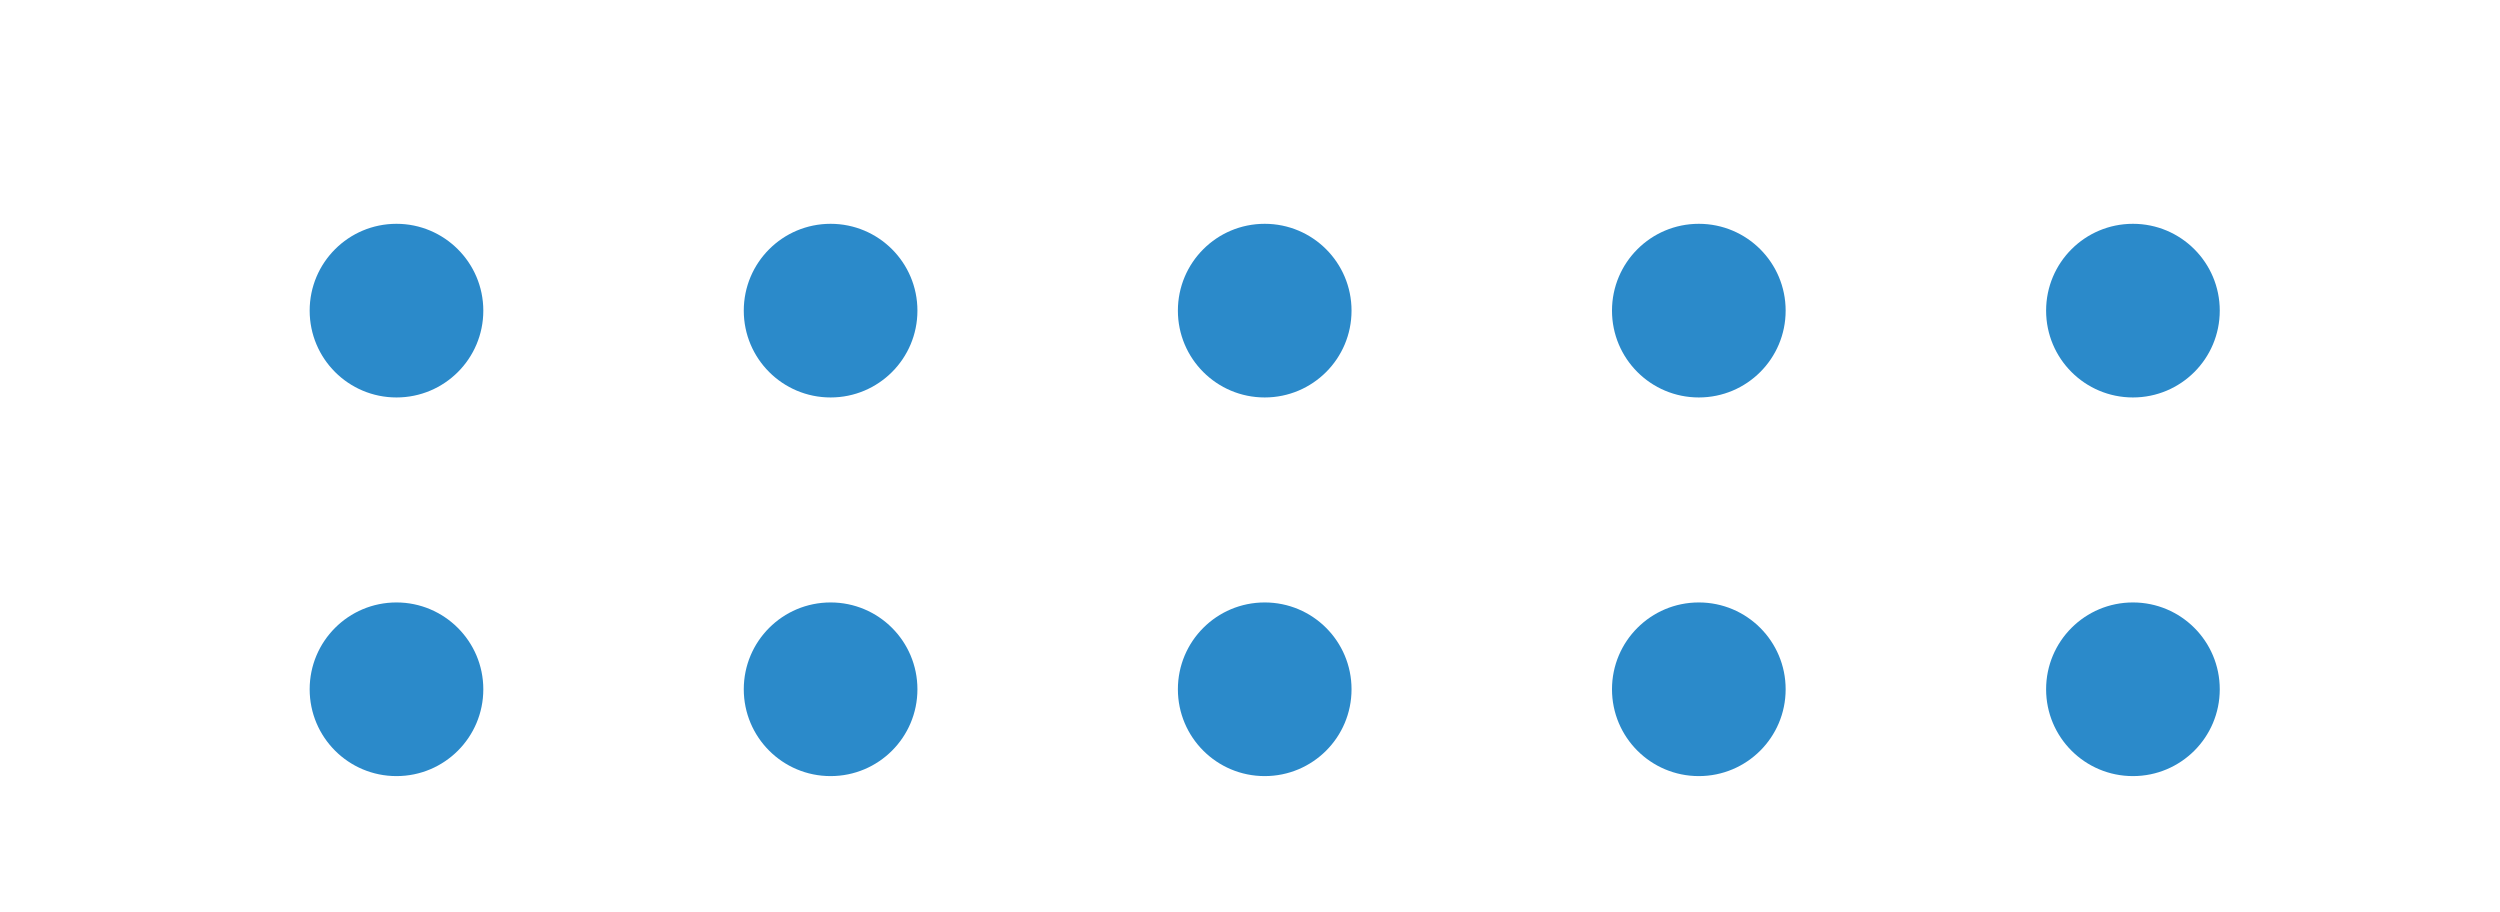
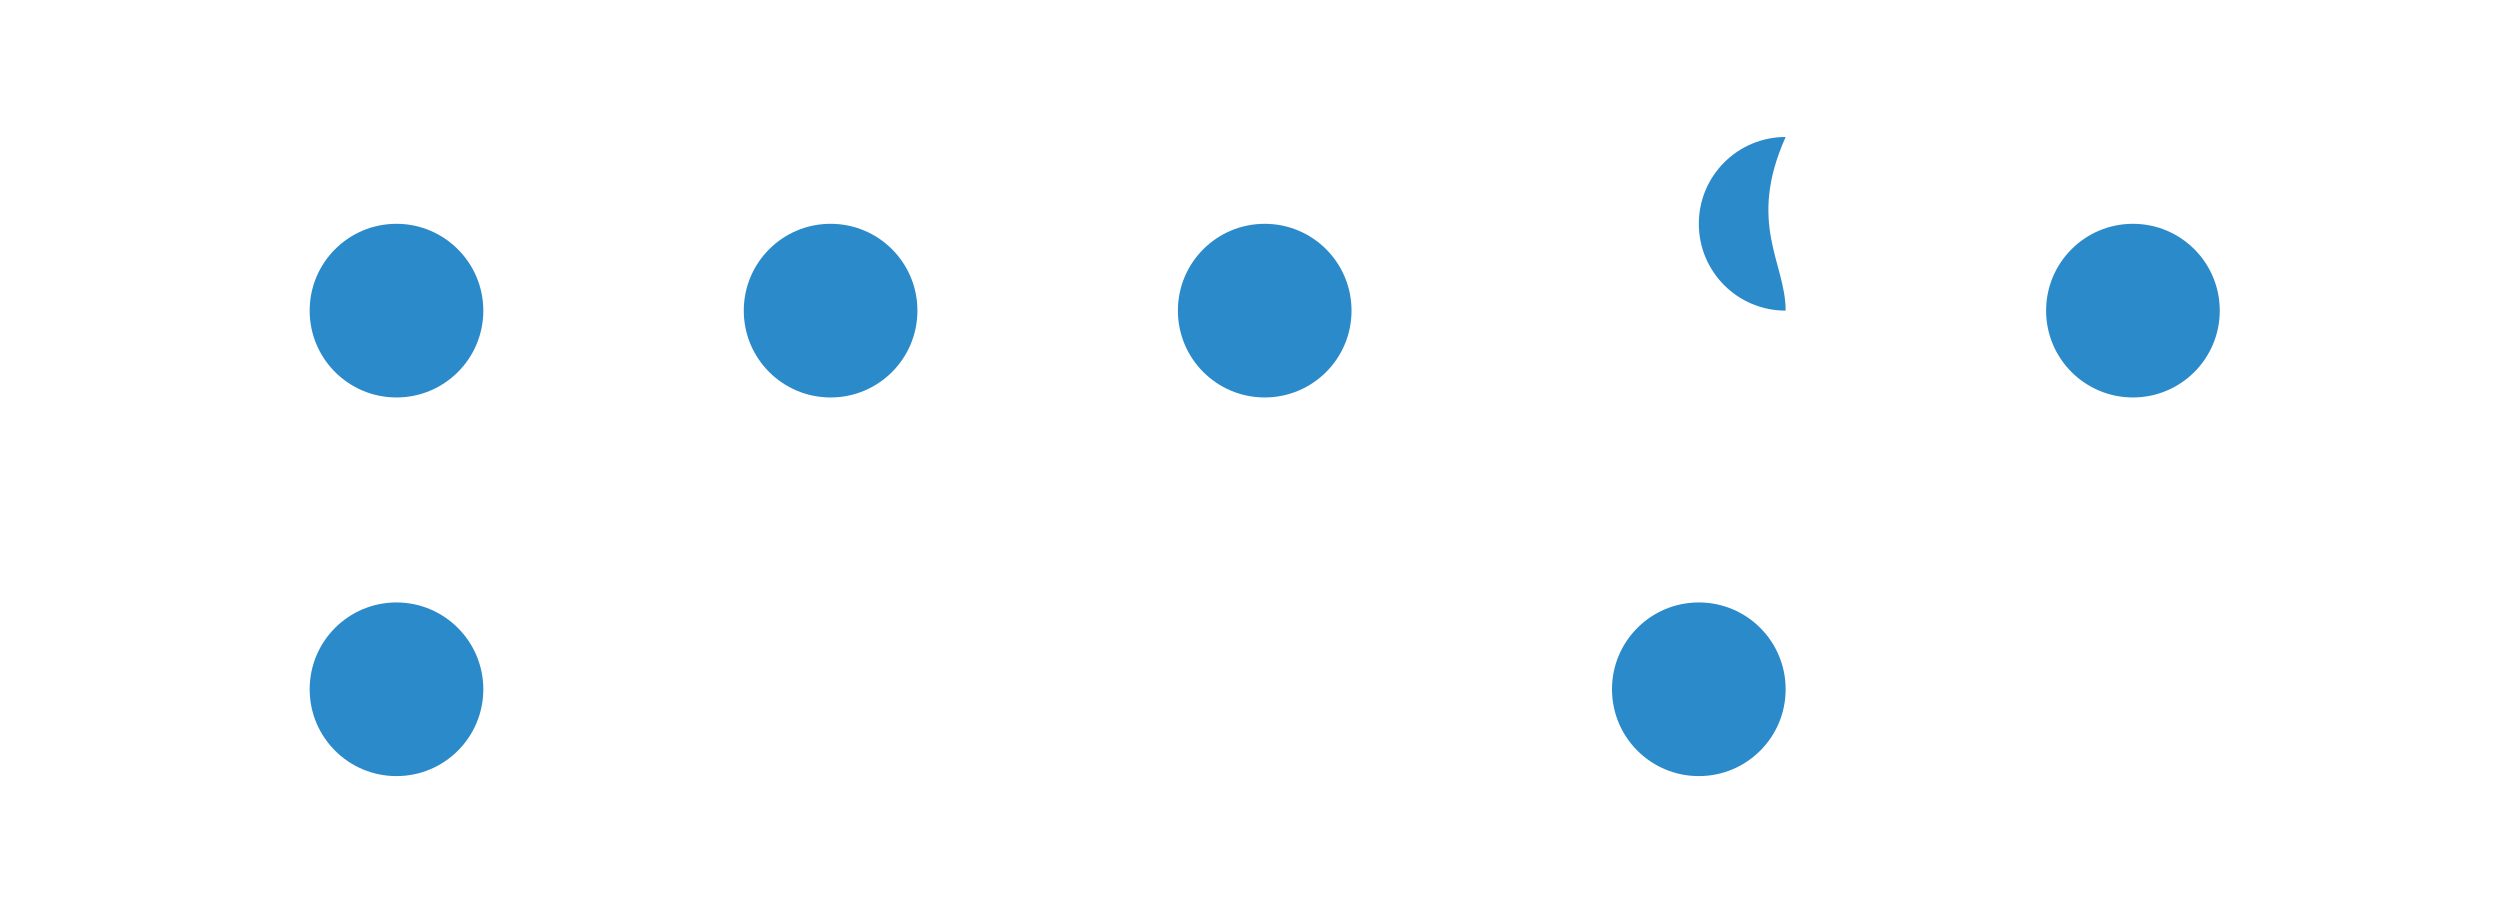
<svg xmlns="http://www.w3.org/2000/svg" version="1.1" id="Слой_1" x="0px" y="0px" viewBox="0 0 103.66 37.8" style="enable-background:new 0 0 103.66 37.8;" xml:space="preserve">
  <style type="text/css"> .st0{fill:#2B8ACA;} </style>
  <g>
    <path class="st0" d="M20.04,12.88c0,1.99-1.61,3.6-3.6,3.6c-1.99,0-3.6-1.61-3.6-3.6c0-1.99,1.61-3.6,3.6-3.6 C18.42,9.28,20.04,10.89,20.04,12.88z" />
    <path class="st0" d="M38.04,12.88c0,1.99-1.61,3.6-3.6,3.6c-1.99,0-3.6-1.61-3.6-3.6c0-1.99,1.61-3.6,3.6-3.6 C36.43,9.28,38.04,10.89,38.04,12.88z" />
    <path class="st0" d="M56.04,12.88c0,1.99-1.61,3.6-3.6,3.6c-1.99,0-3.6-1.61-3.6-3.6c0-1.99,1.61-3.6,3.6-3.6 C54.43,9.28,56.04,10.89,56.04,12.88z" />
-     <path class="st0" d="M74.04,12.88c0,1.99-1.61,3.6-3.6,3.6c-1.99,0-3.6-1.61-3.6-3.6c0-1.99,1.61-3.6,3.6-3.6 C72.43,9.28,74.04,10.89,74.04,12.88z" />
+     <path class="st0" d="M74.04,12.88c-1.99,0-3.6-1.61-3.6-3.6c0-1.99,1.61-3.6,3.6-3.6 C72.43,9.28,74.04,10.89,74.04,12.88z" />
    <path class="st0" d="M92.04,12.88c0,1.99-1.61,3.6-3.6,3.6c-1.99,0-3.6-1.61-3.6-3.6c0-1.99,1.61-3.6,3.6-3.6 C90.43,9.28,92.04,10.89,92.04,12.88z" />
    <path class="st0" d="M20.04,28.58c0,1.99-1.61,3.6-3.6,3.6c-1.99,0-3.6-1.61-3.6-3.6c0-1.99,1.61-3.6,3.6-3.6 C18.42,24.98,20.04,26.59,20.04,28.58z" />
-     <path class="st0" d="M38.04,28.58c0,1.99-1.61,3.6-3.6,3.6c-1.99,0-3.6-1.61-3.6-3.6c0-1.99,1.61-3.6,3.6-3.6 C36.43,24.98,38.04,26.59,38.04,28.58z" />
-     <path class="st0" d="M56.04,28.58c0,1.99-1.61,3.6-3.6,3.6c-1.99,0-3.6-1.61-3.6-3.6c0-1.99,1.61-3.6,3.6-3.6 C54.43,24.98,56.04,26.59,56.04,28.58z" />
    <path class="st0" d="M74.04,28.58c0,1.99-1.61,3.6-3.6,3.6c-1.99,0-3.6-1.61-3.6-3.6c0-1.99,1.61-3.6,3.6-3.6 C72.43,24.98,74.04,26.59,74.04,28.58z" />
-     <path class="st0" d="M92.04,28.58c0,1.99-1.61,3.6-3.6,3.6c-1.99,0-3.6-1.61-3.6-3.6c0-1.99,1.61-3.6,3.6-3.6 C90.43,24.98,92.04,26.59,92.04,28.58z" />
  </g>
</svg>